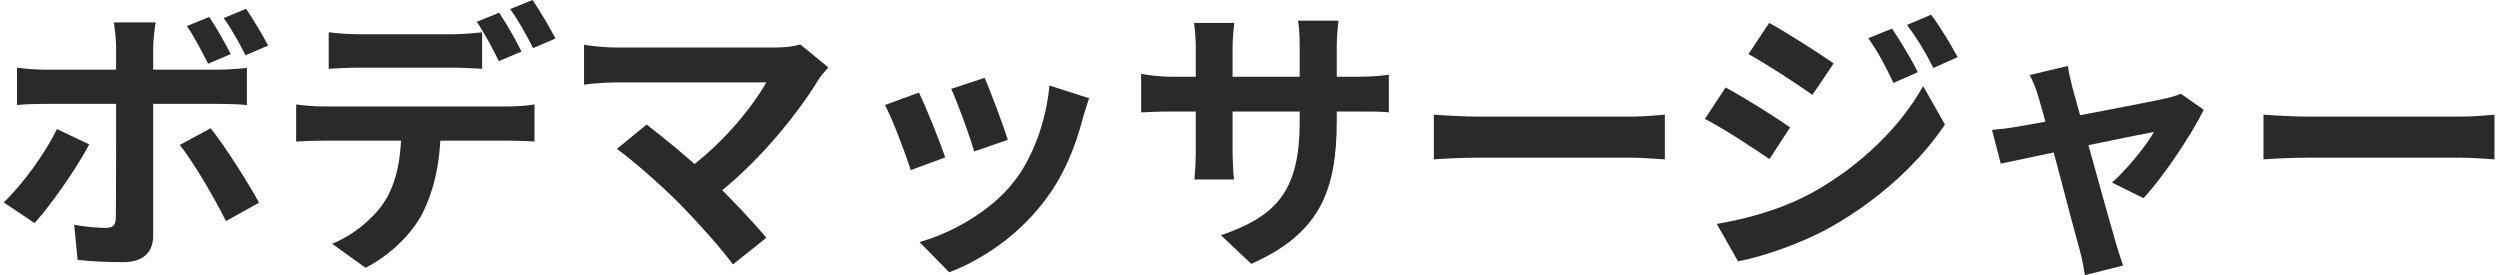
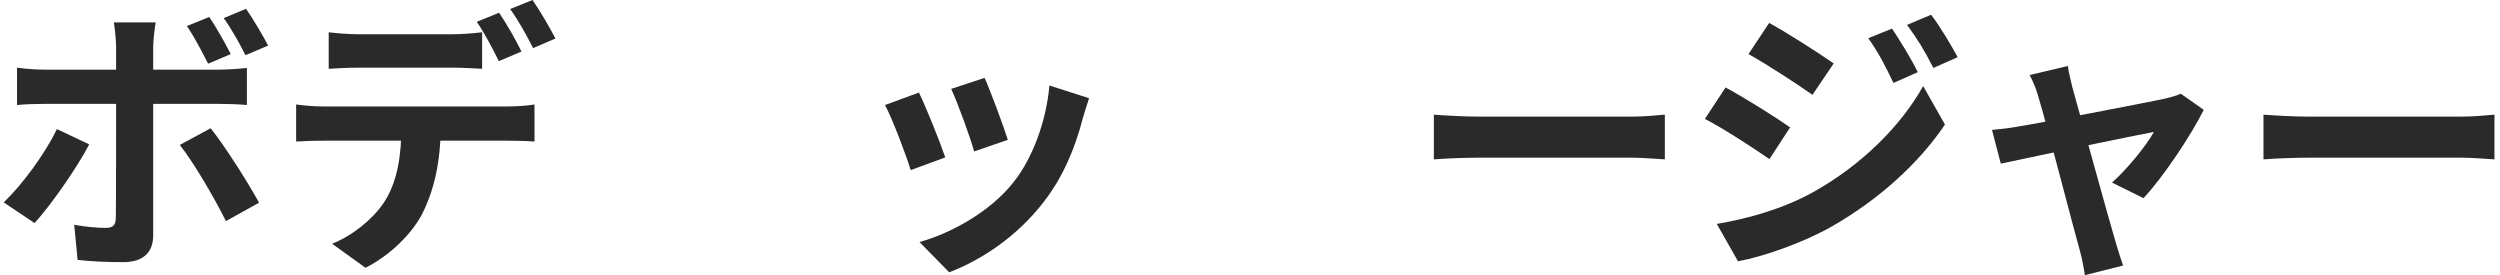
<svg xmlns="http://www.w3.org/2000/svg" width="318" height="35" viewBox="0 0 318 35" fill="none">
  <path d="M287.914 14.583C289.246 14.691 291.839 14.835 293.711 14.835C297.96 14.835 309.843 14.835 313.048 14.835C314.74 14.835 316.325 14.655 317.297 14.583V20.272C316.433 20.236 314.596 20.056 313.084 20.056C309.807 20.056 297.96 20.056 293.711 20.056C291.695 20.056 289.282 20.164 287.914 20.272V14.583Z" fill="#2A2A2A" />
  <path d="M263.033 8.39C263.141 9.254 263.393 10.19 263.609 11.126C264.833 15.447 268.218 27.834 269.118 30.823C269.298 31.471 269.803 33.055 270.055 33.775L265.194 35C265.049 34.028 264.833 32.839 264.545 31.831C263.645 28.698 260.368 15.843 259.216 12.098C258.964 11.198 258.568 10.298 258.172 9.542L263.033 8.39ZM280.317 13.971C278.769 17.104 275.168 22.541 272.647 25.206L268.65 23.225C270.523 21.569 273.007 18.544 273.98 16.78C272.107 17.104 257.452 20.164 254.499 20.812L253.383 16.527C254.499 16.419 255.507 16.311 256.696 16.095C258.64 15.807 273.043 13.071 275.6 12.495C276.212 12.351 276.932 12.134 277.4 11.918L280.317 13.971Z" fill="#2A2A2A" />
-   <path d="M240.665 3.637C241.673 5.149 243.149 7.526 243.941 9.182L240.845 10.55C239.765 8.282 238.972 6.734 237.64 4.861L240.665 3.637ZM245.634 1.873C246.75 3.313 248.154 5.689 249.019 7.274L245.922 8.642C244.77 6.374 243.905 4.969 242.573 3.169L245.634 1.873ZM225.037 2.917C227.414 4.213 231.375 6.77 233.247 8.066L230.546 12.063C228.566 10.659 224.785 8.21 222.409 6.878L225.037 2.917ZM218.376 28.483C222.373 27.799 226.694 26.61 230.618 24.45C236.74 21.029 241.745 16.096 244.626 10.947L247.398 15.844C244.049 20.813 238.972 25.386 233.067 28.771C229.43 30.859 224.245 32.66 221.076 33.236L218.376 28.483ZM219.492 11.127C221.904 12.423 225.865 14.908 227.702 16.204L225.073 20.237C223.021 18.832 219.312 16.384 216.863 15.124L219.492 11.127Z" fill="#2A2A2A" />
+   <path d="M240.665 3.637C241.673 5.149 243.149 7.526 243.941 9.182L240.845 10.55C239.765 8.282 238.972 6.734 237.64 4.861L240.665 3.637ZM245.634 1.873C246.75 3.313 248.154 5.689 249.019 7.274L245.922 8.642C244.77 6.374 243.905 4.969 242.573 3.169L245.634 1.873ZM225.037 2.917C227.414 4.213 231.375 6.77 233.247 8.066L230.546 12.063C228.566 10.659 224.785 8.21 222.409 6.878L225.037 2.917ZM218.376 28.483C222.373 27.799 226.694 26.61 230.618 24.45C236.74 21.029 241.745 16.096 244.626 10.947L247.398 15.844C244.049 20.813 238.972 25.386 233.067 28.771C229.43 30.859 224.245 32.66 221.076 33.236L218.376 28.483ZM219.492 11.127C221.904 12.423 225.865 14.908 227.702 16.204L225.073 20.237C223.021 18.832 219.312 16.384 216.863 15.124Z" fill="#2A2A2A" />
  <path d="M182.386 14.583C183.718 14.691 186.311 14.835 188.183 14.835C192.432 14.835 204.315 14.835 207.519 14.835C209.212 14.835 210.796 14.655 211.768 14.583V20.272C210.904 20.236 209.068 20.056 207.555 20.056C204.279 20.056 192.432 20.056 188.183 20.056C186.167 20.056 183.754 20.164 182.386 20.272V14.583Z" fill="#2A2A2A" />
-   <path d="M170.035 15.375C170.035 24.269 167.874 29.707 159.161 33.559L155.308 29.923C162.293 27.51 165.318 24.377 165.318 15.519V5.941C165.318 4.501 165.246 3.313 165.102 2.628H170.251C170.179 3.349 170.035 4.501 170.035 5.941V15.375ZM157 2.916C156.928 3.601 156.784 4.753 156.784 6.193V19.048C156.784 20.669 156.892 22.145 156.964 22.829H151.923C151.995 22.145 152.103 20.669 152.103 19.048V6.157C152.103 5.149 152.031 4.033 151.887 2.916H157ZM145.153 9.398C145.801 9.506 147.278 9.758 149.042 9.758H172.664C174.572 9.758 175.652 9.65 176.66 9.506V14.295C175.868 14.187 174.572 14.187 172.7 14.187H149.042C147.242 14.187 145.982 14.259 145.153 14.295V9.398Z" fill="#2A2A2A" />
  <path d="M125.241 9.902C125.925 11.414 127.69 16.131 128.194 17.788L123.909 19.264C123.441 17.536 121.857 13.179 120.992 11.306L125.241 9.902ZM138.528 12.494C138.132 13.683 137.916 14.439 137.7 15.159C136.764 18.796 135.216 22.541 132.767 25.674C129.418 30.03 124.953 33.019 120.74 34.639L116.959 30.787C120.884 29.706 125.925 26.97 128.878 23.225C131.327 20.2 133.091 15.411 133.487 10.874L138.528 12.494ZM116.887 11.774C117.788 13.611 119.552 18.004 120.236 20.02L115.843 21.64C115.267 19.732 113.431 14.907 112.566 13.359L116.887 11.774Z" fill="#2A2A2A" />
-   <path d="M105.364 8.57C104.86 9.147 104.428 9.651 104.14 10.083C101.331 14.728 96.002 21.209 90.421 25.314L86.82 22.002C91.573 18.689 95.606 13.792 97.478 10.479C94.31 10.479 81.203 10.479 78.466 10.479C76.99 10.479 75.045 10.659 74.289 10.767V5.69C75.261 5.87 77.206 6.05 78.466 6.05C80.734 6.05 94.562 6.05 98.415 6.05C99.819 6.05 101.007 5.906 101.799 5.654L105.364 8.57ZM86.388 25.854C84.263 23.73 80.591 20.453 78.466 18.941L82.247 15.844C84.191 17.32 87.792 20.237 90.529 22.866C92.905 25.17 95.75 28.159 97.478 30.247L93.229 33.632C91.753 31.616 88.728 28.231 86.388 25.854Z" fill="#2A2A2A" />
  <path d="M41.81 4.105C42.962 4.249 44.474 4.357 45.663 4.357C47.931 4.357 55.349 4.357 57.474 4.357C58.698 4.357 60.102 4.249 61.326 4.105V8.75C60.102 8.678 58.698 8.606 57.474 8.606C55.349 8.606 47.931 8.606 45.699 8.606C44.438 8.606 42.926 8.678 41.81 8.75V4.105ZM37.669 13.287C38.713 13.431 39.974 13.539 41.09 13.539C43.358 13.539 62.551 13.539 64.675 13.539C65.431 13.539 67.016 13.467 67.988 13.287V18.004C67.088 17.932 65.683 17.896 64.675 17.896C62.551 17.896 43.358 17.896 41.09 17.896C40.045 17.896 38.641 17.932 37.669 18.004V13.287ZM56.069 15.808C56.069 20.525 55.241 24.125 53.729 27.15C52.468 29.635 49.696 32.443 46.491 34.064L42.242 31.003C44.799 29.995 47.355 27.942 48.795 25.818C50.596 23.117 51.064 19.697 51.064 15.844L56.069 15.808ZM63.487 1.62C64.387 2.917 65.683 5.221 66.332 6.553L63.451 7.778C62.731 6.301 61.614 4.177 60.642 2.773L63.487 1.62ZM67.736 0C68.672 1.332 70.004 3.637 70.653 4.897L67.808 6.121C67.052 4.609 65.899 2.521 64.891 1.152L67.736 0Z" fill="#2A2A2A" />
  <path d="M26.615 2.16C27.515 3.457 28.667 5.545 29.351 6.878L26.471 8.102C25.714 6.625 24.742 4.717 23.77 3.313L26.615 2.16ZM31.296 1.116C32.232 2.485 33.456 4.537 34.104 5.797L31.224 7.022C30.468 5.509 29.423 3.637 28.451 2.304L31.296 1.116ZM19.809 2.845C19.701 3.349 19.485 5.113 19.485 6.013C19.485 8.138 19.485 11.198 19.485 13.287C19.485 16.204 19.485 26.934 19.485 29.959C19.485 32.047 18.261 33.344 15.704 33.344C13.796 33.344 11.671 33.272 9.871 33.056L9.439 28.59C10.951 28.878 12.535 28.987 13.436 28.987C14.372 28.987 14.696 28.663 14.732 27.726C14.768 26.358 14.768 14.979 14.768 13.287C14.768 12.027 14.768 8.174 14.768 5.977C14.768 5.041 14.588 3.493 14.48 2.845H19.809ZM2.165 8.606C3.245 8.75 4.506 8.858 5.622 8.858C7.818 8.858 25.282 8.858 27.875 8.858C28.883 8.858 30.431 8.75 31.404 8.642V13.359C30.288 13.251 28.883 13.215 27.911 13.215C25.318 13.215 7.998 13.215 5.622 13.215C4.542 13.215 3.173 13.251 2.165 13.359V8.606ZM11.347 18.364C9.691 21.533 6.342 26.25 4.398 28.374L0.473 25.746C2.885 23.441 5.766 19.48 7.242 16.42L11.347 18.364ZM26.795 16.312C28.631 18.616 31.512 23.153 32.952 25.782L28.739 28.122C27.191 25.026 24.634 20.669 22.87 18.436L26.795 16.312Z" fill="#2A2A2A" />
</svg>